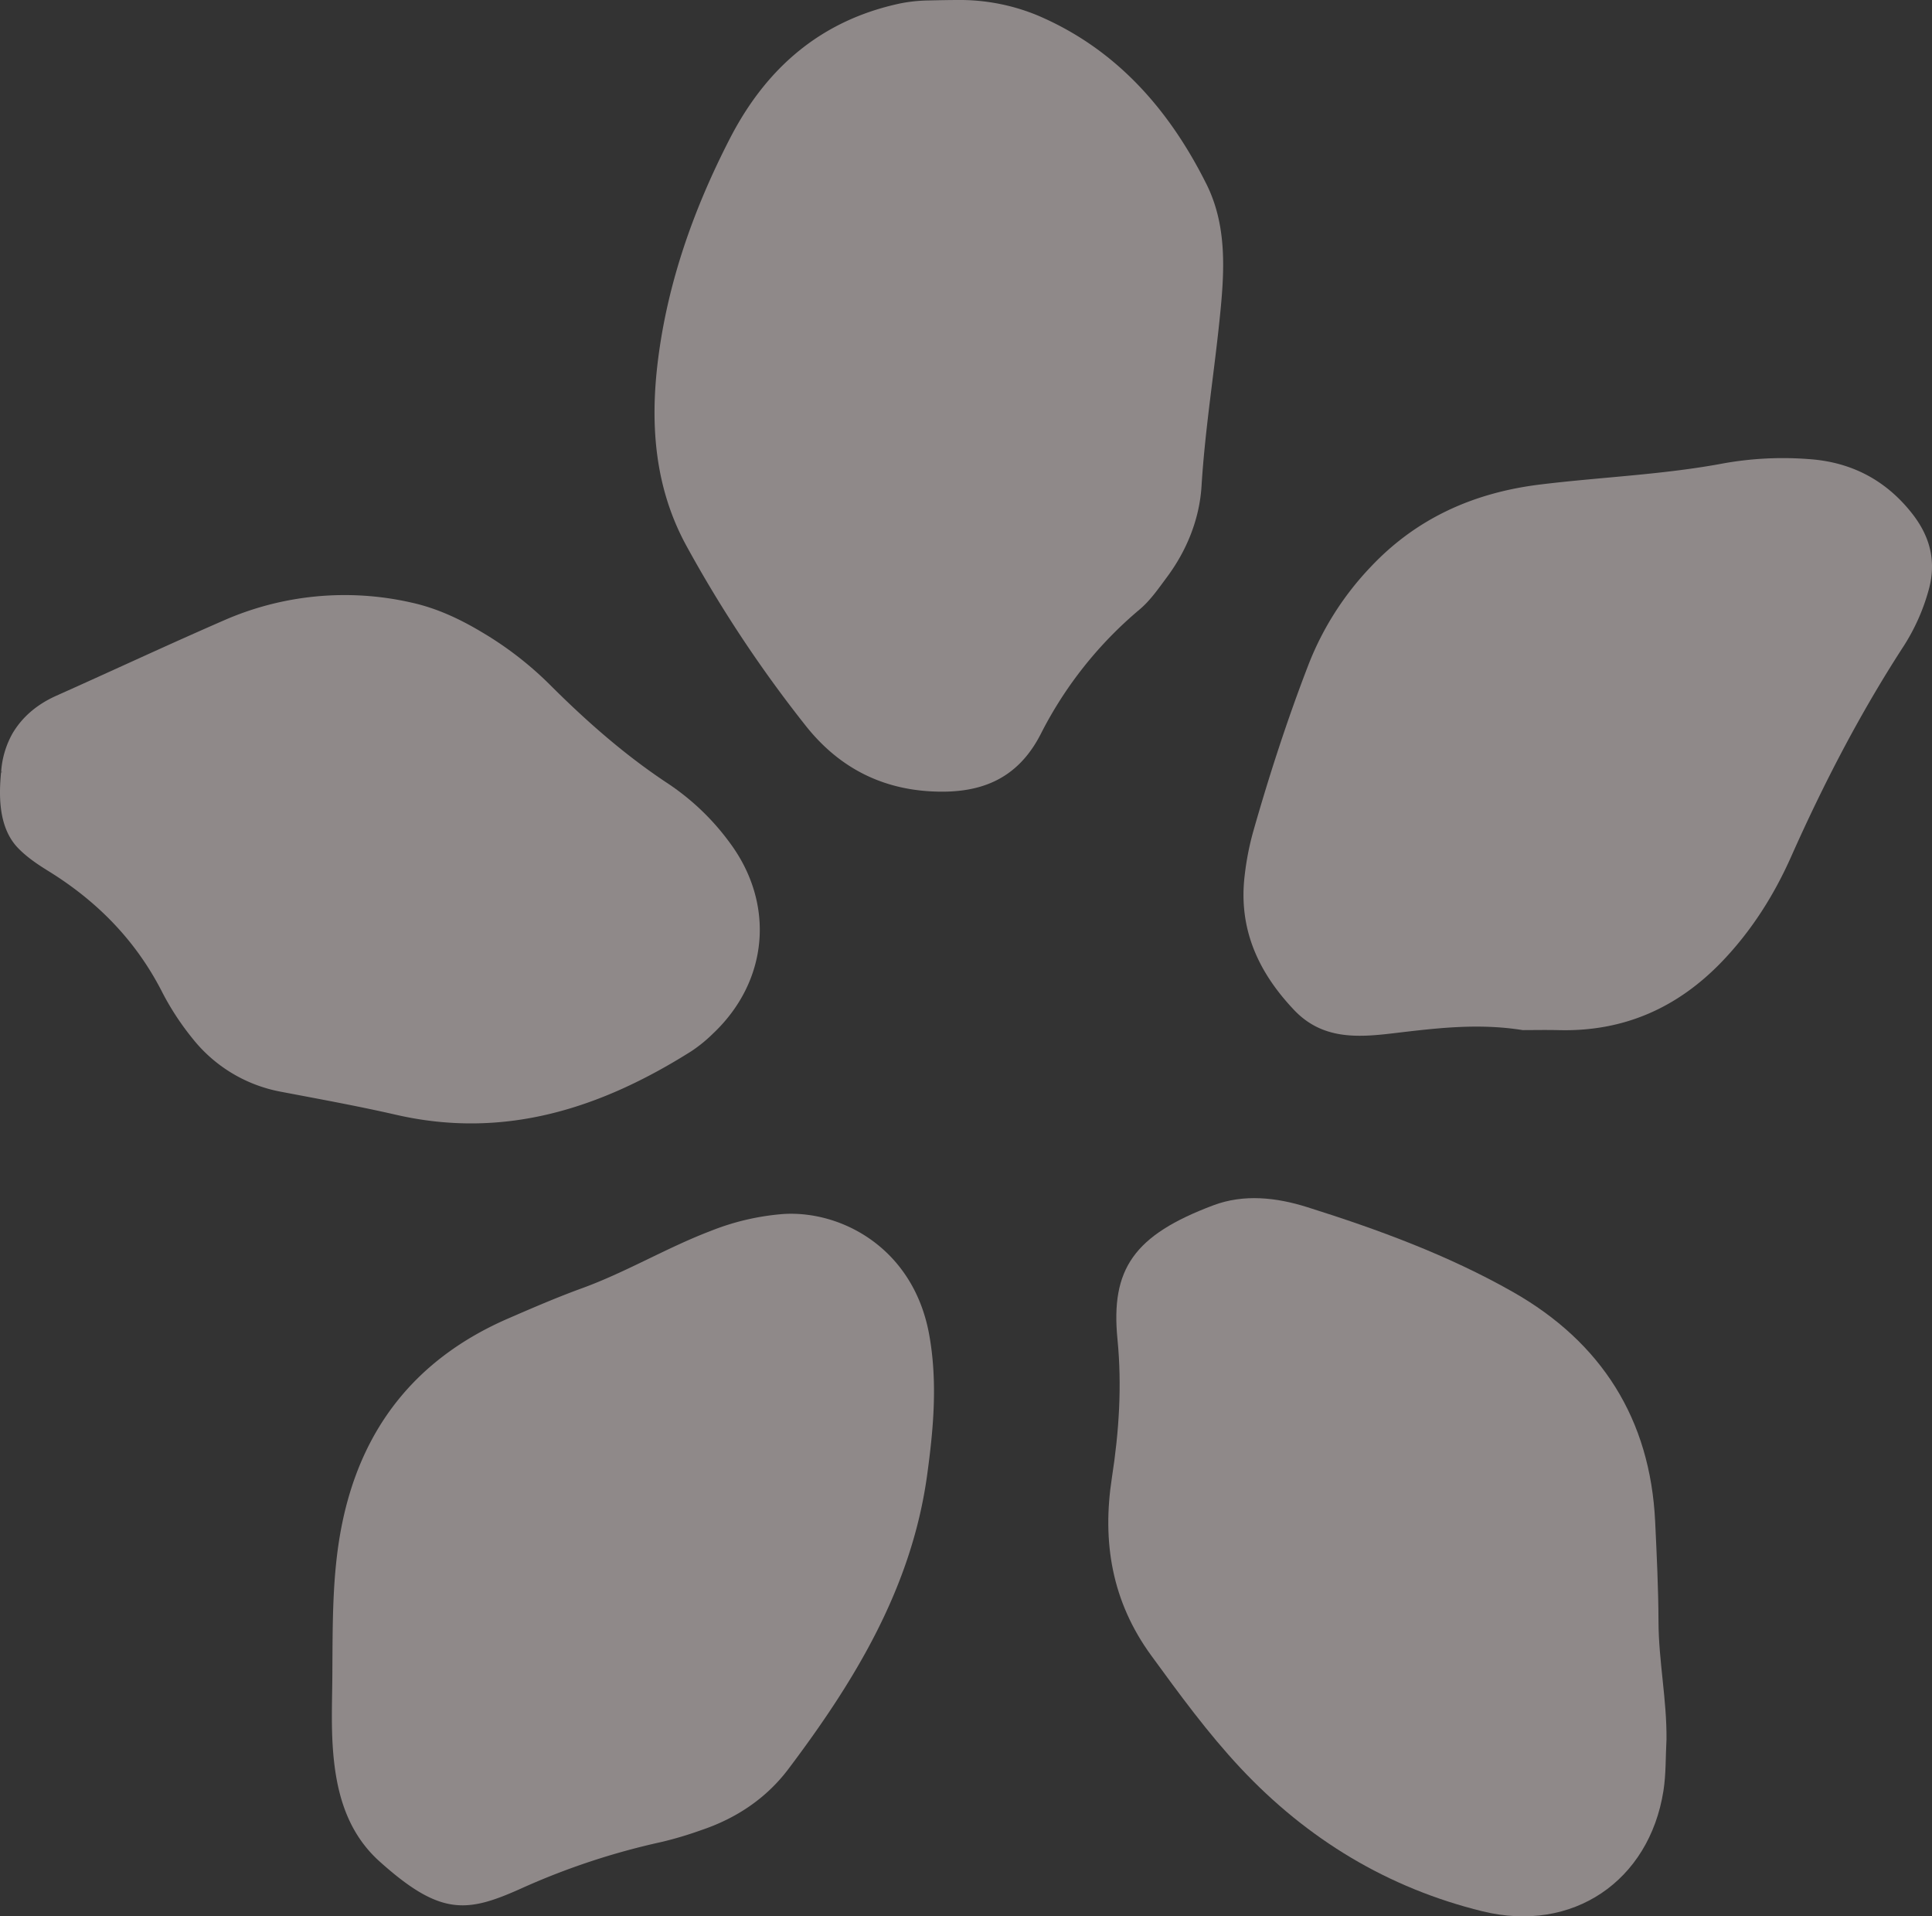
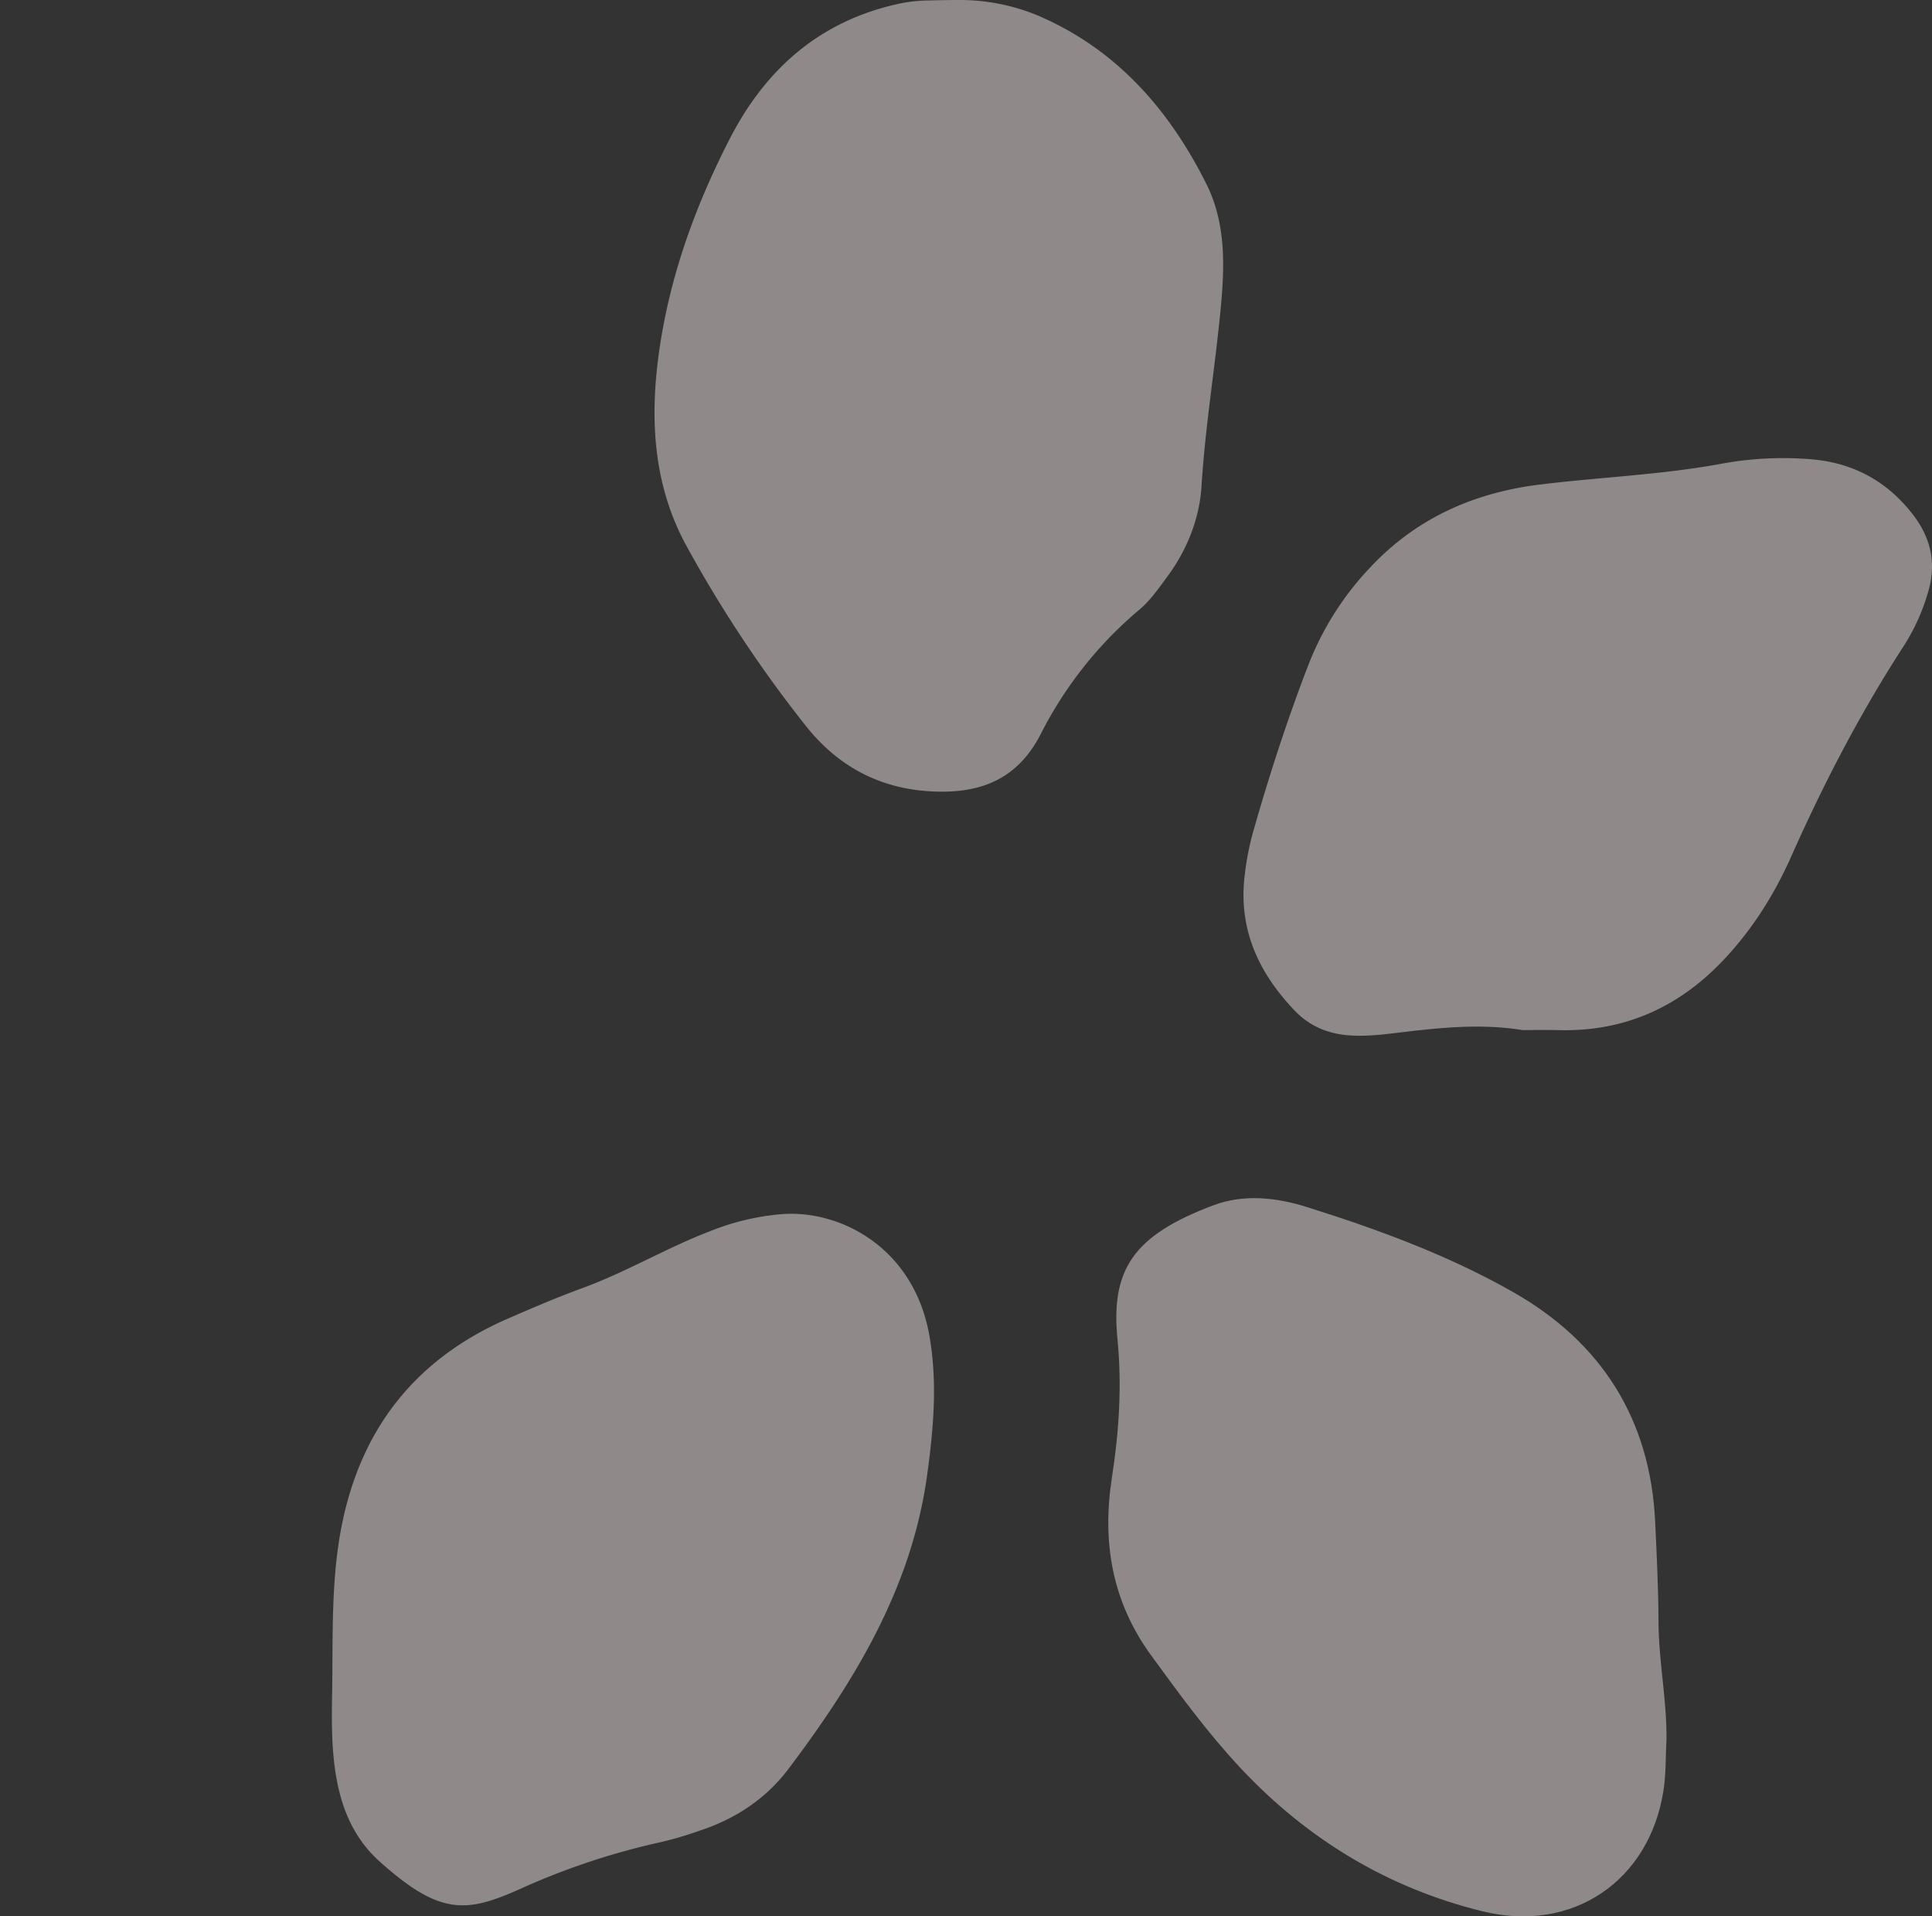
<svg xmlns="http://www.w3.org/2000/svg" width="852.183" height="845.183" viewBox="0 0 852.183 845.183">
  <rect x="0" y="0" width="852.183" height="845.183" fill="#333333" stroke="none" />
  <defs>
    <clipPath id="clip-path">
      <rect id="Rectangle_68" data-name="Rectangle 68" width="852.183" height="845.183" fill="#faedee" />
    </clipPath>
  </defs>
  <g id="Group_102" data-name="Group 102" opacity="0.461" style="mix-blend-mode: overlay;isolation: isolate">
    <g id="Group_1" data-name="Group 1" clip-path="url(#clip-path)">
      <path id="Path_1" data-name="Path 1" d="M298.848,81.151C282.014,47.443,258.374,21.323,224.6,6.886A89.807,89.807,0,0,0,189.019,0c-3.406.01-7.344.078-12.672.2a68.463,68.463,0,0,0-12.542,1.313C129.358,8.844,104.946,29.464,88.67,61.1c-15.844,30.813-27.344,63.063-31.687,97.484-3.609,28.589-1.531,56.724,12.755,82.578a562.64,562.64,0,0,0,52.589,79.177c13.8,17.292,31.781,27.26,54.443,28.646,21.01,1.276,38.281-4.307,48.995-25.208A175.1,175.1,0,0,1,269.3,268.876c4.833-4.042,8.479-9.4,12.234-14.448,8.688-11.719,14.281-25.516,15.177-40.073,1.6-26.026,5.891-51.724,8.385-77.62,1.823-18.891,2.536-37.995-6.245-55.583" transform="translate(233.273 0)" fill="#faedee" />
      <path id="Path_2" data-name="Path 2" d="M340.07,340.285c-.417,7.536-.182,15.177-1.349,22.594-6.281,39.8-40.089,62.844-79.776,53.115-41.729-10.234-77.3-31.745-106.74-63.167-14.5-15.479-26.938-32.557-39.422-49.672-17.375-23.828-21.729-50.11-17.323-78.495,3.146-20.24,4.458-40.583,2.448-60.974-3.062-31.026,7.3-45.922,42.3-59.073,13.505-5.073,27.828-3.453,41.318.792,31.365,9.865,62.333,21.24,90.922,37.5,38.87,22.1,60.474,55.943,62.625,101.214.7,14.708,1.417,29.432,1.474,44.151.062,17.411,3.719,34.573,3.526,52.016" transform="translate(394.998 426.966)" fill="#faedee" />
      <path id="Path_3" data-name="Path 3" d="M28.327,303.337c.141-20.745-.01-41.5,3.927-62.016,8.385-43.672,32.755-74.62,73.641-92.365,10.734-4.656,21.49-9.312,32.474-13.307,19.573-7.12,37.469-17.922,56.891-25.318a109.156,109.156,0,0,1,31.807-7.432c25.677-1.714,57.651,15.005,64.531,53.328,3.729,20.792,1.885,41.338-.953,61.927-6.828,49.547-31.859,90.62-61.182,129.511-9.745,12.927-22.974,21.766-38.427,26.948a165.633,165.633,0,0,1-17.344,5.188,314.343,314.343,0,0,0-62.182,20.594C87.54,411.16,75.921,412.483,49.15,388.441c-15.021-13.49-19.495-31.917-20.693-51.141-.7-11.281-.13-22.641-.13-33.964" transform="translate(118.283 432.534)" fill="#faedee" />
      <path id="Path_4" data-name="Path 4" d="M228.452,291.035c-19.9-3.182-38.635-.776-57.448,1.448-15.505,1.828-30.958,2.766-43.349-10.286-15.958-16.812-24.677-36.037-21.8-59.531a123.964,123.964,0,0,1,3.656-18.88c7.125-25.047,15.151-49.818,24.542-74.115A131.481,131.481,0,0,1,161.27,86.91c20.318-21.656,45.646-32.9,74.8-36.484,26.995-3.318,54.255-4.312,81.052-9.354a148.932,148.932,0,0,1,37.292-1.885c18.724,1.214,34.078,9.115,45.75,23.938,7.984,10.135,10.932,21.188,7.328,33.958A90.06,90.06,0,0,1,396.436,121.8c-19.182,29.536-35.286,60.661-49.594,92.813-7.552,16.969-17.438,32.609-30.427,46.156-19.641,20.474-43.37,30.979-71.906,30.286-5.667-.141-11.338-.021-16.057-.021" transform="translate(443.179 163.273)" fill="#faedee" />
-       <path id="Path_5" data-name="Path 5" d="M321.954,159.676a107.719,107.719,0,0,0-27.187-26.089c-19.13-12.6-36.328-27.776-52.521-43.974a152.428,152.428,0,0,0-29.688-22.87c-9.766-5.849-19.979-10.63-31.182-13.078a132.654,132.654,0,0,0-83.135,8.1C73.673,72.463,49.391,83.807,24.923,94.734c-8.505,3.792-15,9.26-19.37,16.6A39.87,39.87,0,0,0,.537,127.9c-.927,9.333-1.729,24.5,7.349,33.964,3.911,4.073,8.719,7.3,13.51,10.26C43.11,185.536,60.24,203.083,71.8,226a119.1,119.1,0,0,0,13.078,19.885,64.861,64.861,0,0,0,38.771,23.49c17.052,3.245,34.151,6.344,51.063,10.213,47.849,10.958,90.245-2.828,130.208-28.021a64.329,64.329,0,0,0,9.646-7.859c24.422-23.089,27.37-57.094,7.385-84.031M.813,128.114h0c-.021.161-.031.323-.047.484-.1-.036-.182-.052-.276-.083.109-.13.214-.266.323-.4" transform="translate(-0.001 212.074)" fill="#faedee" />
    </g>
  </g>
</svg>